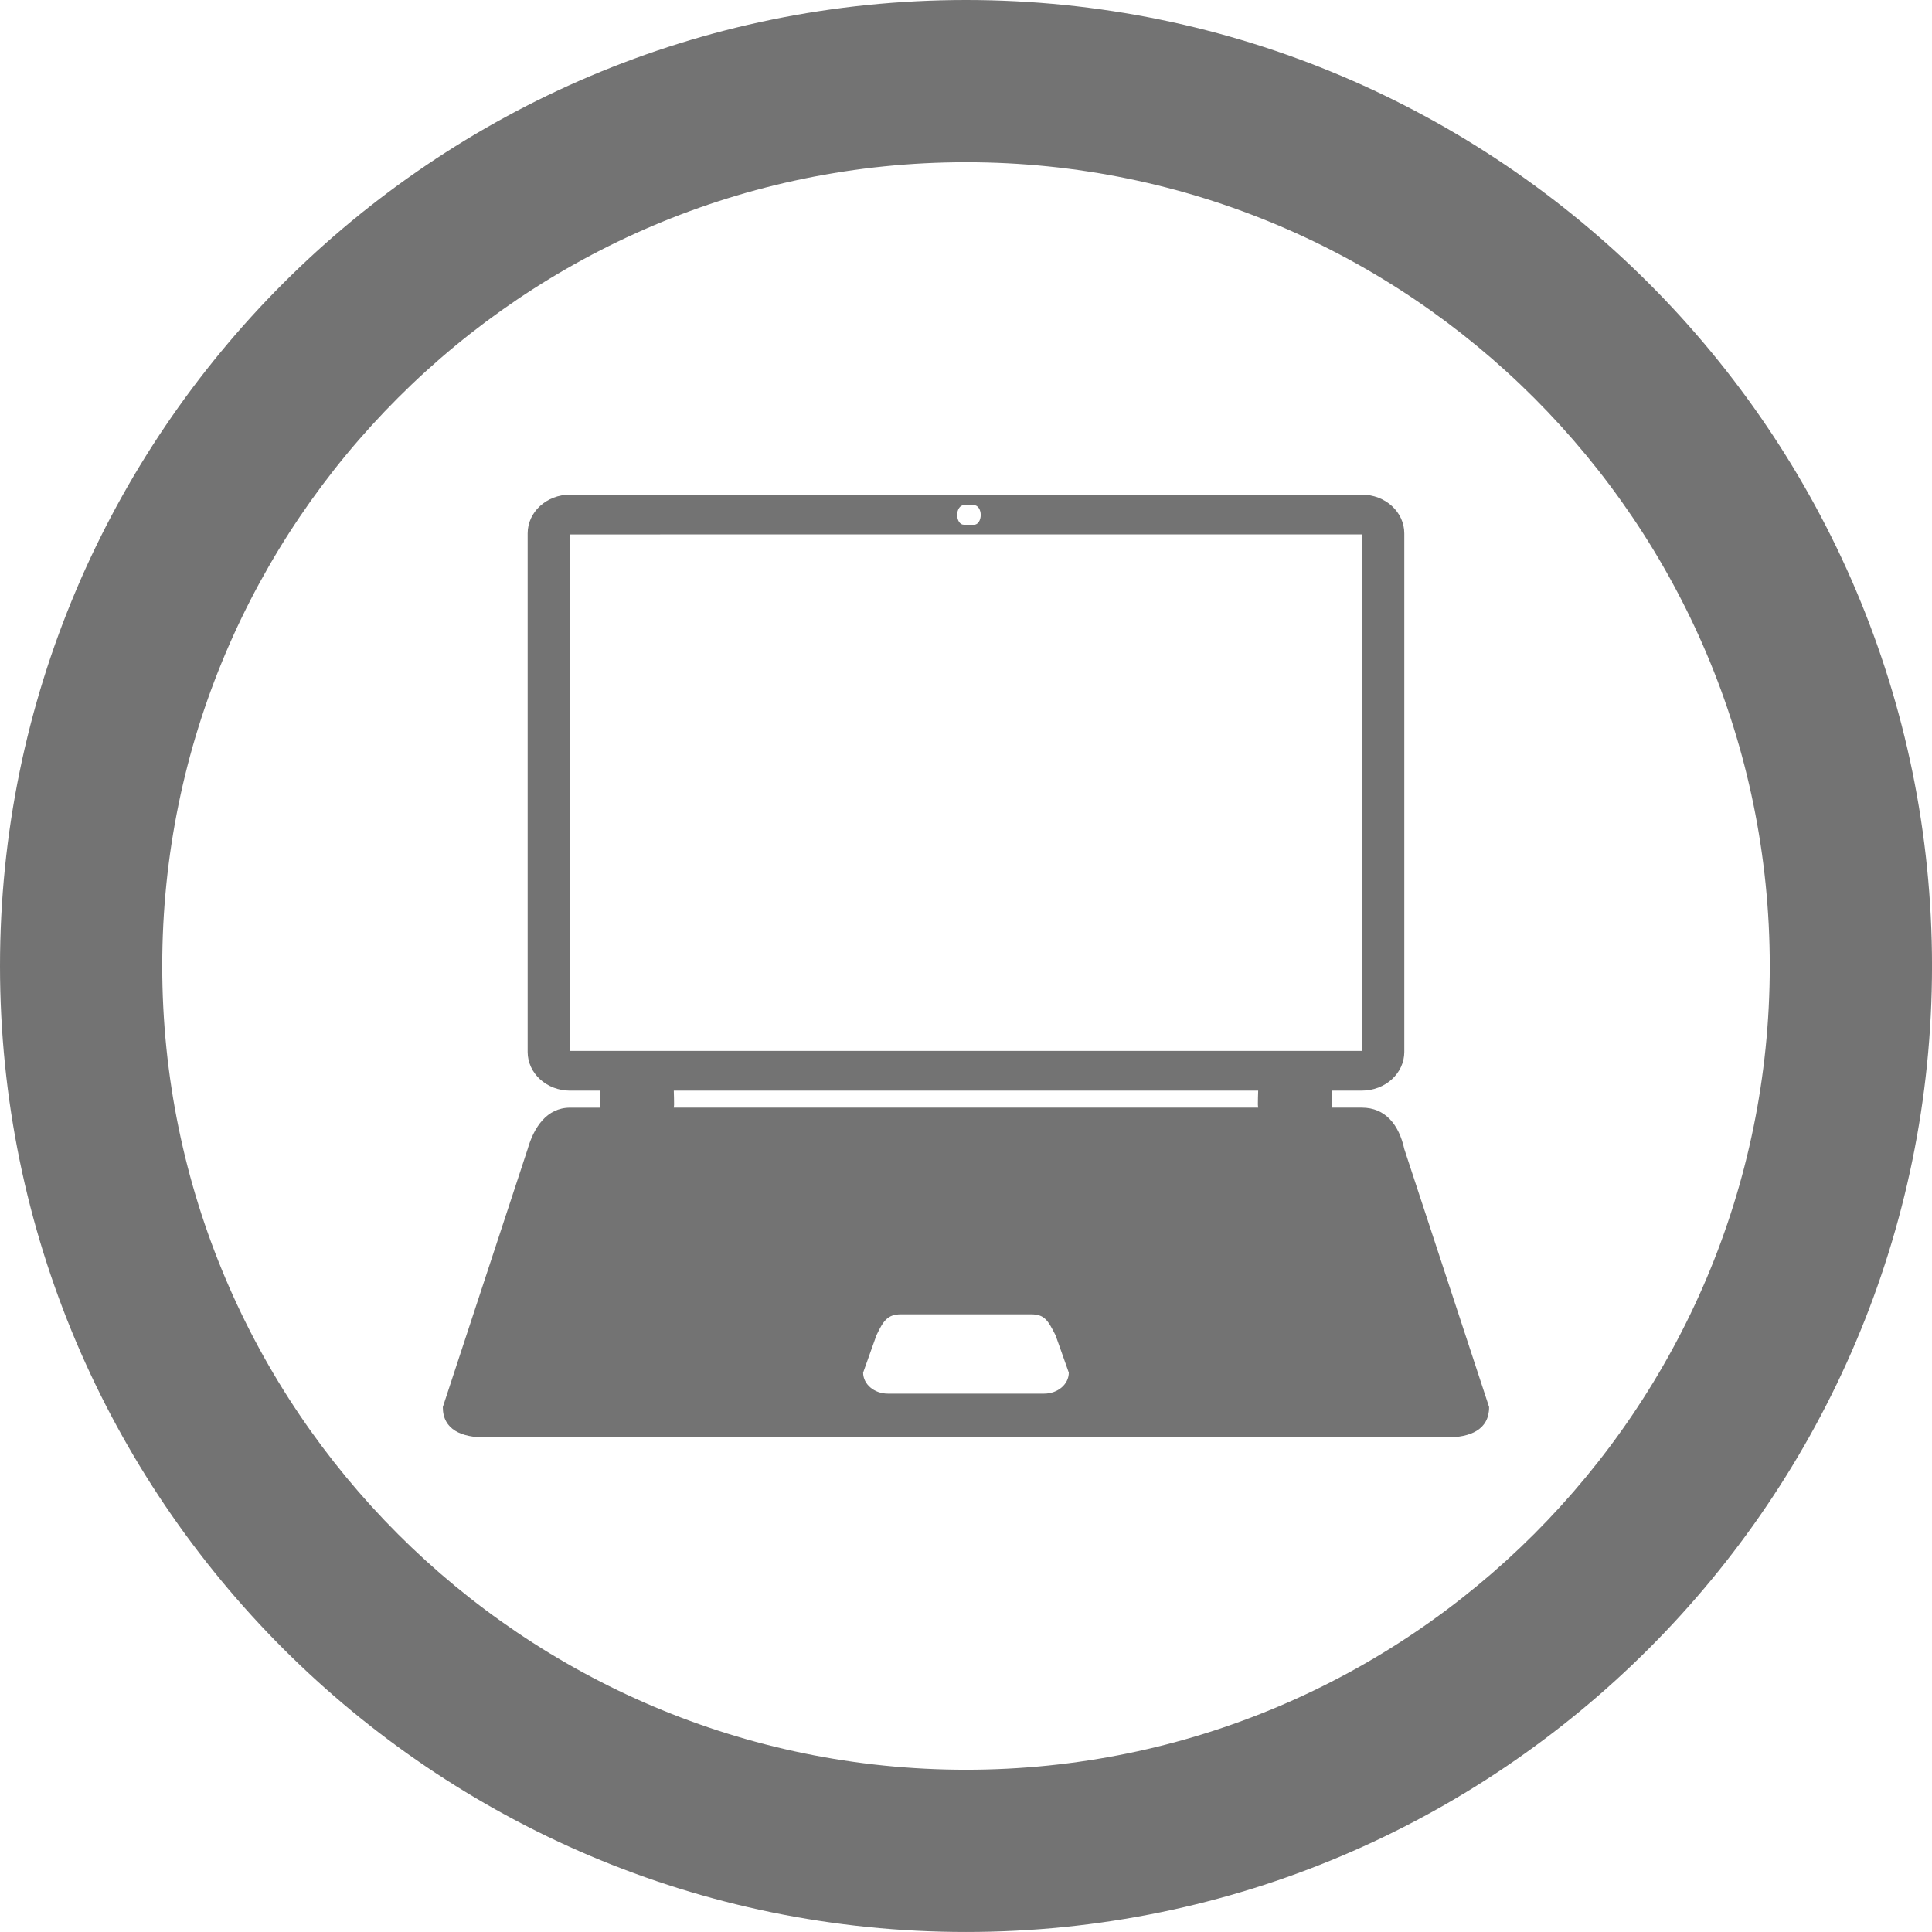
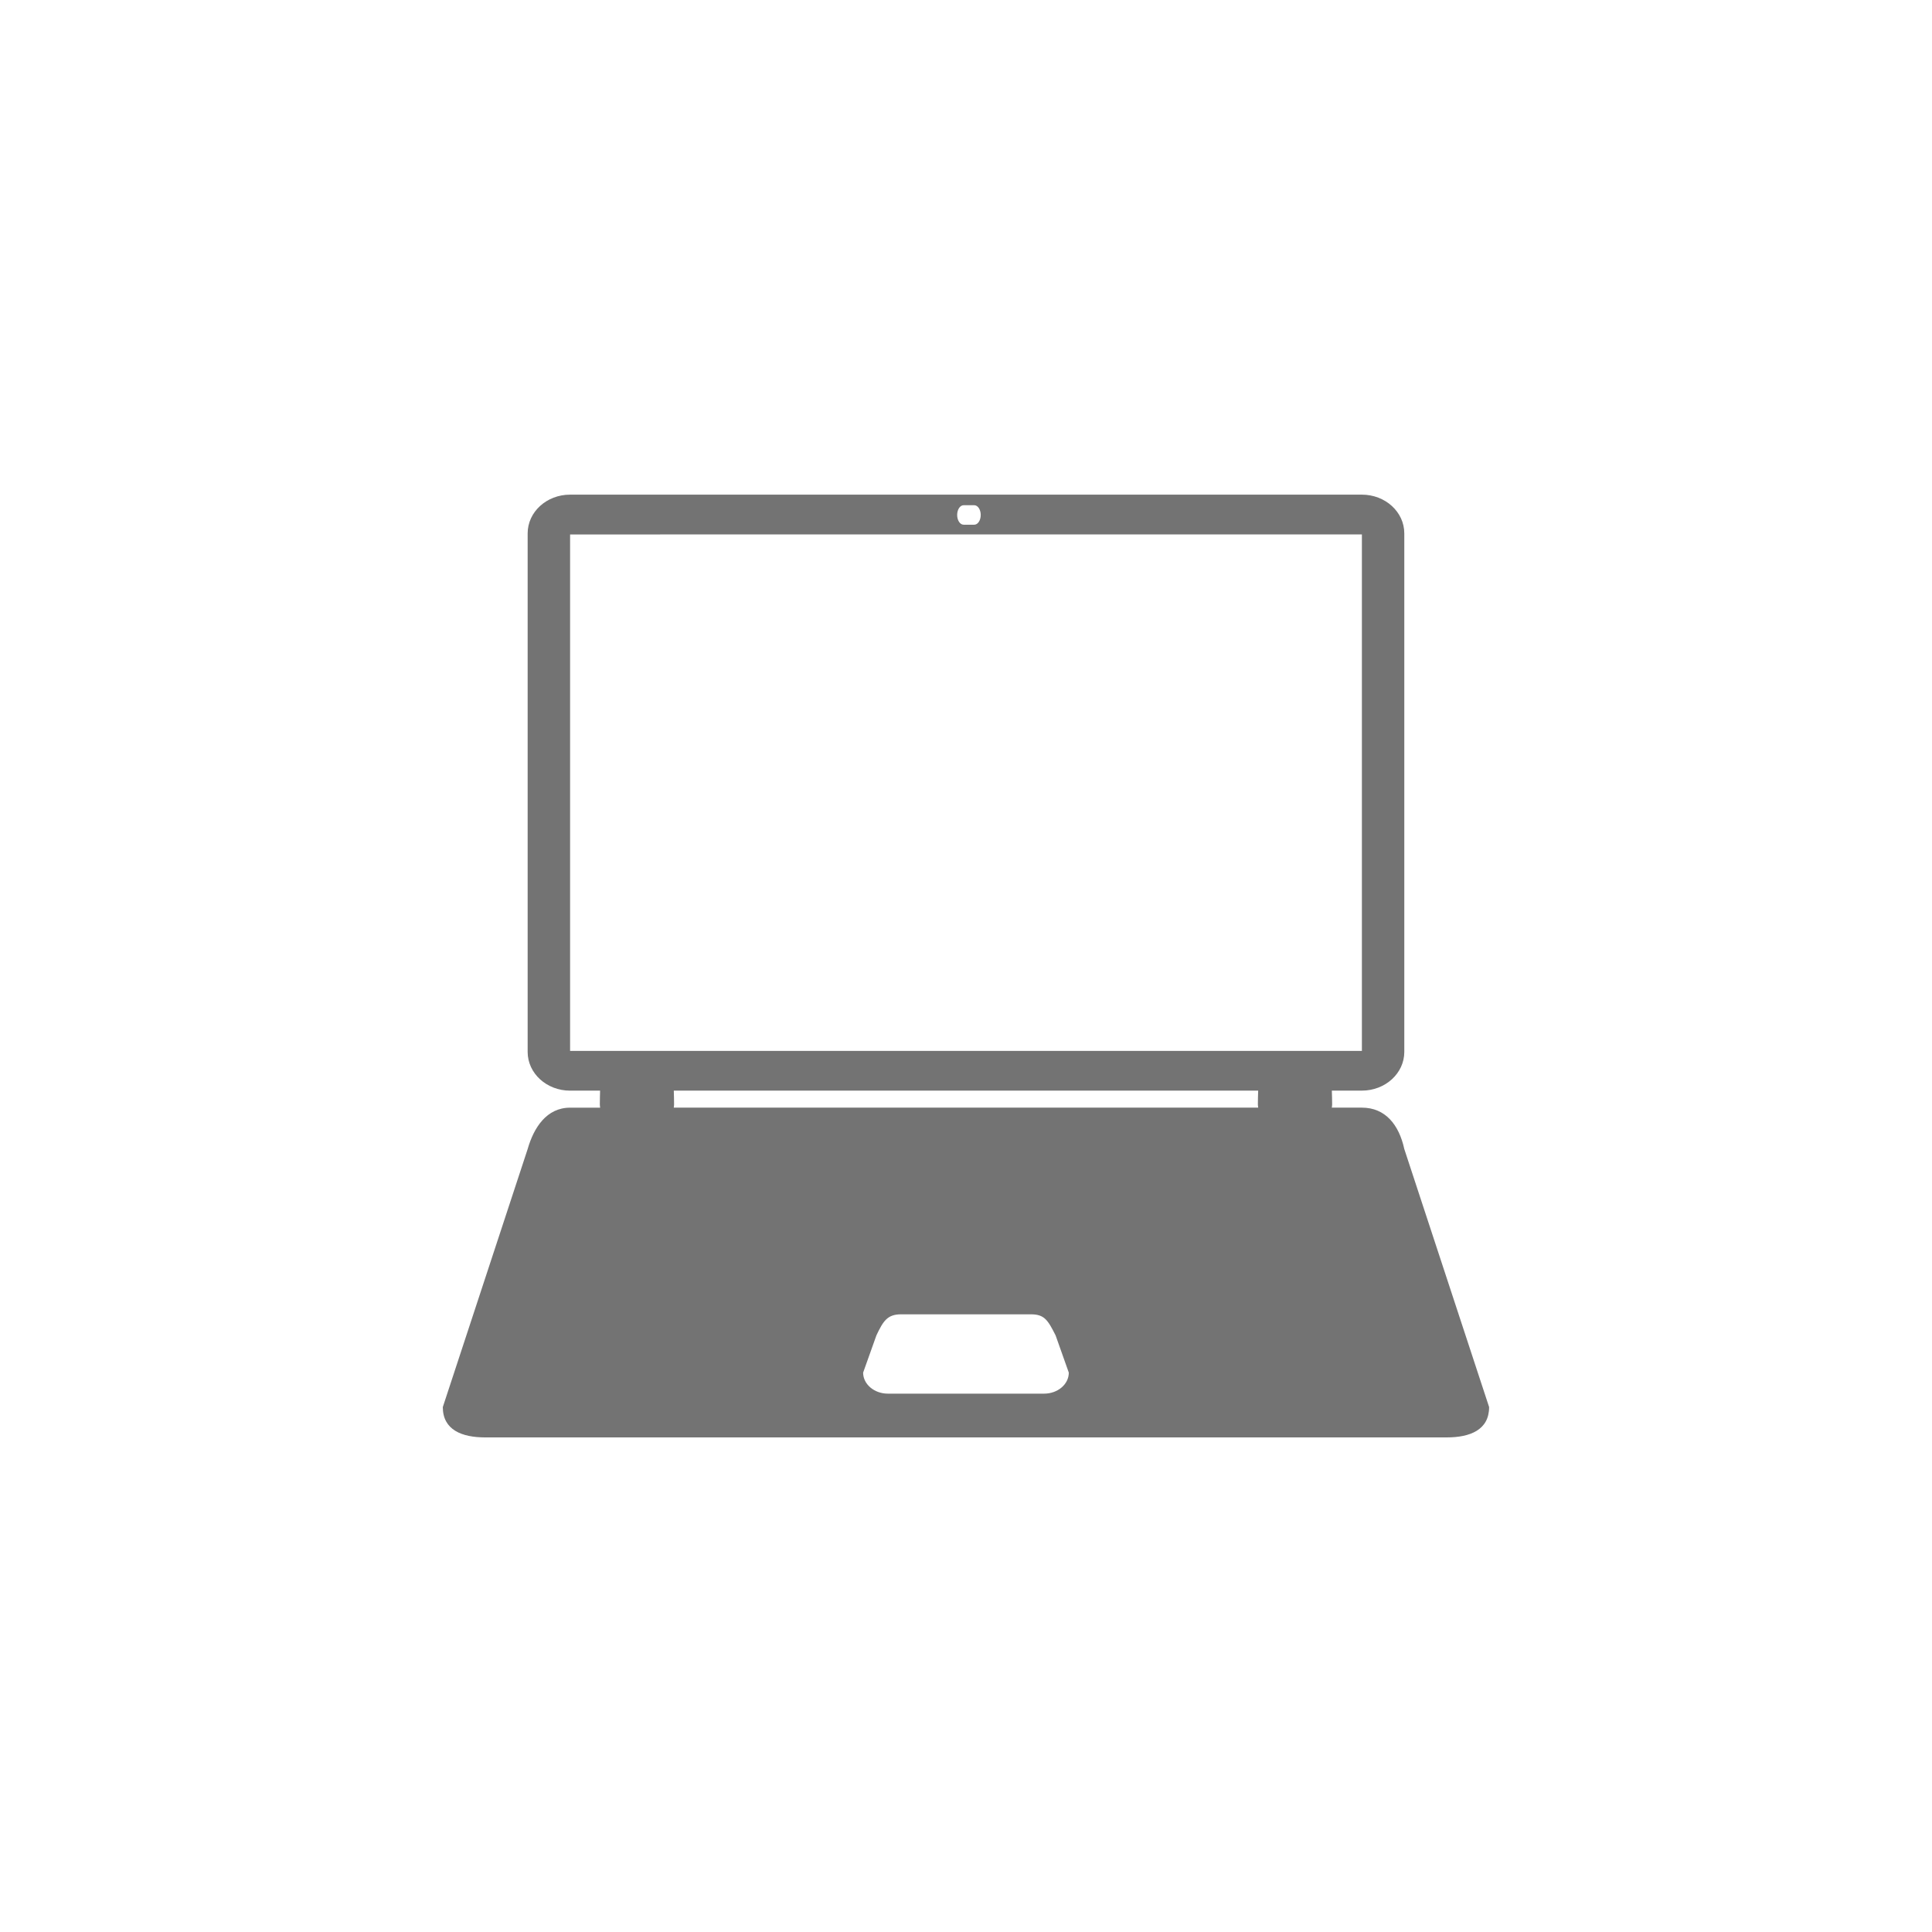
<svg xmlns="http://www.w3.org/2000/svg" xmlns:xlink="http://www.w3.org/1999/xlink" version="1.1" id="Capa_1" x="0px" y="0px" width="76.738px" height="76.737px" viewBox="0 0 76.738 76.737" enable-background="new 0 0 76.738 76.737" xml:space="preserve">
  <g>
    <defs>
      <rect id="SVGID_1_" width="76.738" height="76.737" />
    </defs>
    <clipPath id="SVGID_2_">
      <use xlink:href="#SVGID_1_" overflow="visible" />
    </clipPath>
-     <path clip-path="url(#SVGID_2_)" fill="#737373" d="M38.369,6.444c-17.603,0-31.925,14.321-31.925,31.924   c0,17.604,14.322,31.925,31.925,31.925c17.604,0,31.925-14.321,31.925-31.925C70.294,20.766,55.973,6.444,38.369,6.444    M38.369,76.737C17.212,76.737,0,59.525,0,38.368C0,17.212,17.212,0,38.369,0s38.37,17.212,38.37,38.368   C76.738,59.525,59.525,76.737,38.369,76.737" />
    <path clip-path="url(#SVGID_2_)" fill="#737373" d="M41.471,55.355h-6.204c-0.543,0-0.984-0.374-0.984-0.835l0.528-1.481   c0.273-0.576,0.439-0.835,0.982-0.835h5.151c0.543,0,0.676,0.231,0.983,0.835l0.525,1.481   C42.453,54.981,42.014,55.355,41.471,55.355 M26.763,43.319h23.211c-0.006,0.035-0.012,0.508-0.012,0.545   c0,0.045,0.006,0.088,0.014,0.131H26.761c0.007-0.043,0.013-0.086,0.013-0.131C26.774,43.827,26.768,43.354,26.763,43.319    M22.644,21.228l31.45-0.002v20.516h-31.45V21.228z M38.275,20.067h0.421c0.143,0,0.258,0.173,0.258,0.387   c0,0.213-0.115,0.387-0.258,0.387h-0.421c-0.143,0-0.257-0.174-0.257-0.387C38.018,20.24,38.132,20.067,38.275,20.067    M55.778,45.639c-0.211-0.966-0.754-1.644-1.685-1.644h-1.195c0.007-0.043,0.014-0.086,0.014-0.131c0-0.037-0.007-0.51-0.012-0.545   h1.193c0.931,0,1.685-0.688,1.685-1.538V21.186c0-0.851-0.754-1.539-1.685-1.539h-31.45c-0.931,0-1.685,0.688-1.685,1.539v20.596   c0,0.85,0.754,1.538,1.685,1.538h1.192c-0.004,0.035-0.01,0.508-0.01,0.545c0,0.045,0.006,0.088,0.013,0.131h-1.195   c-0.931,0-1.441,0.791-1.685,1.644l-3.37,10.248c0,0.906,0.755,1.205,1.685,1.205h38.188c0.932,0,1.686-0.299,1.686-1.205   L55.778,45.639z" />
  </g>
</svg>